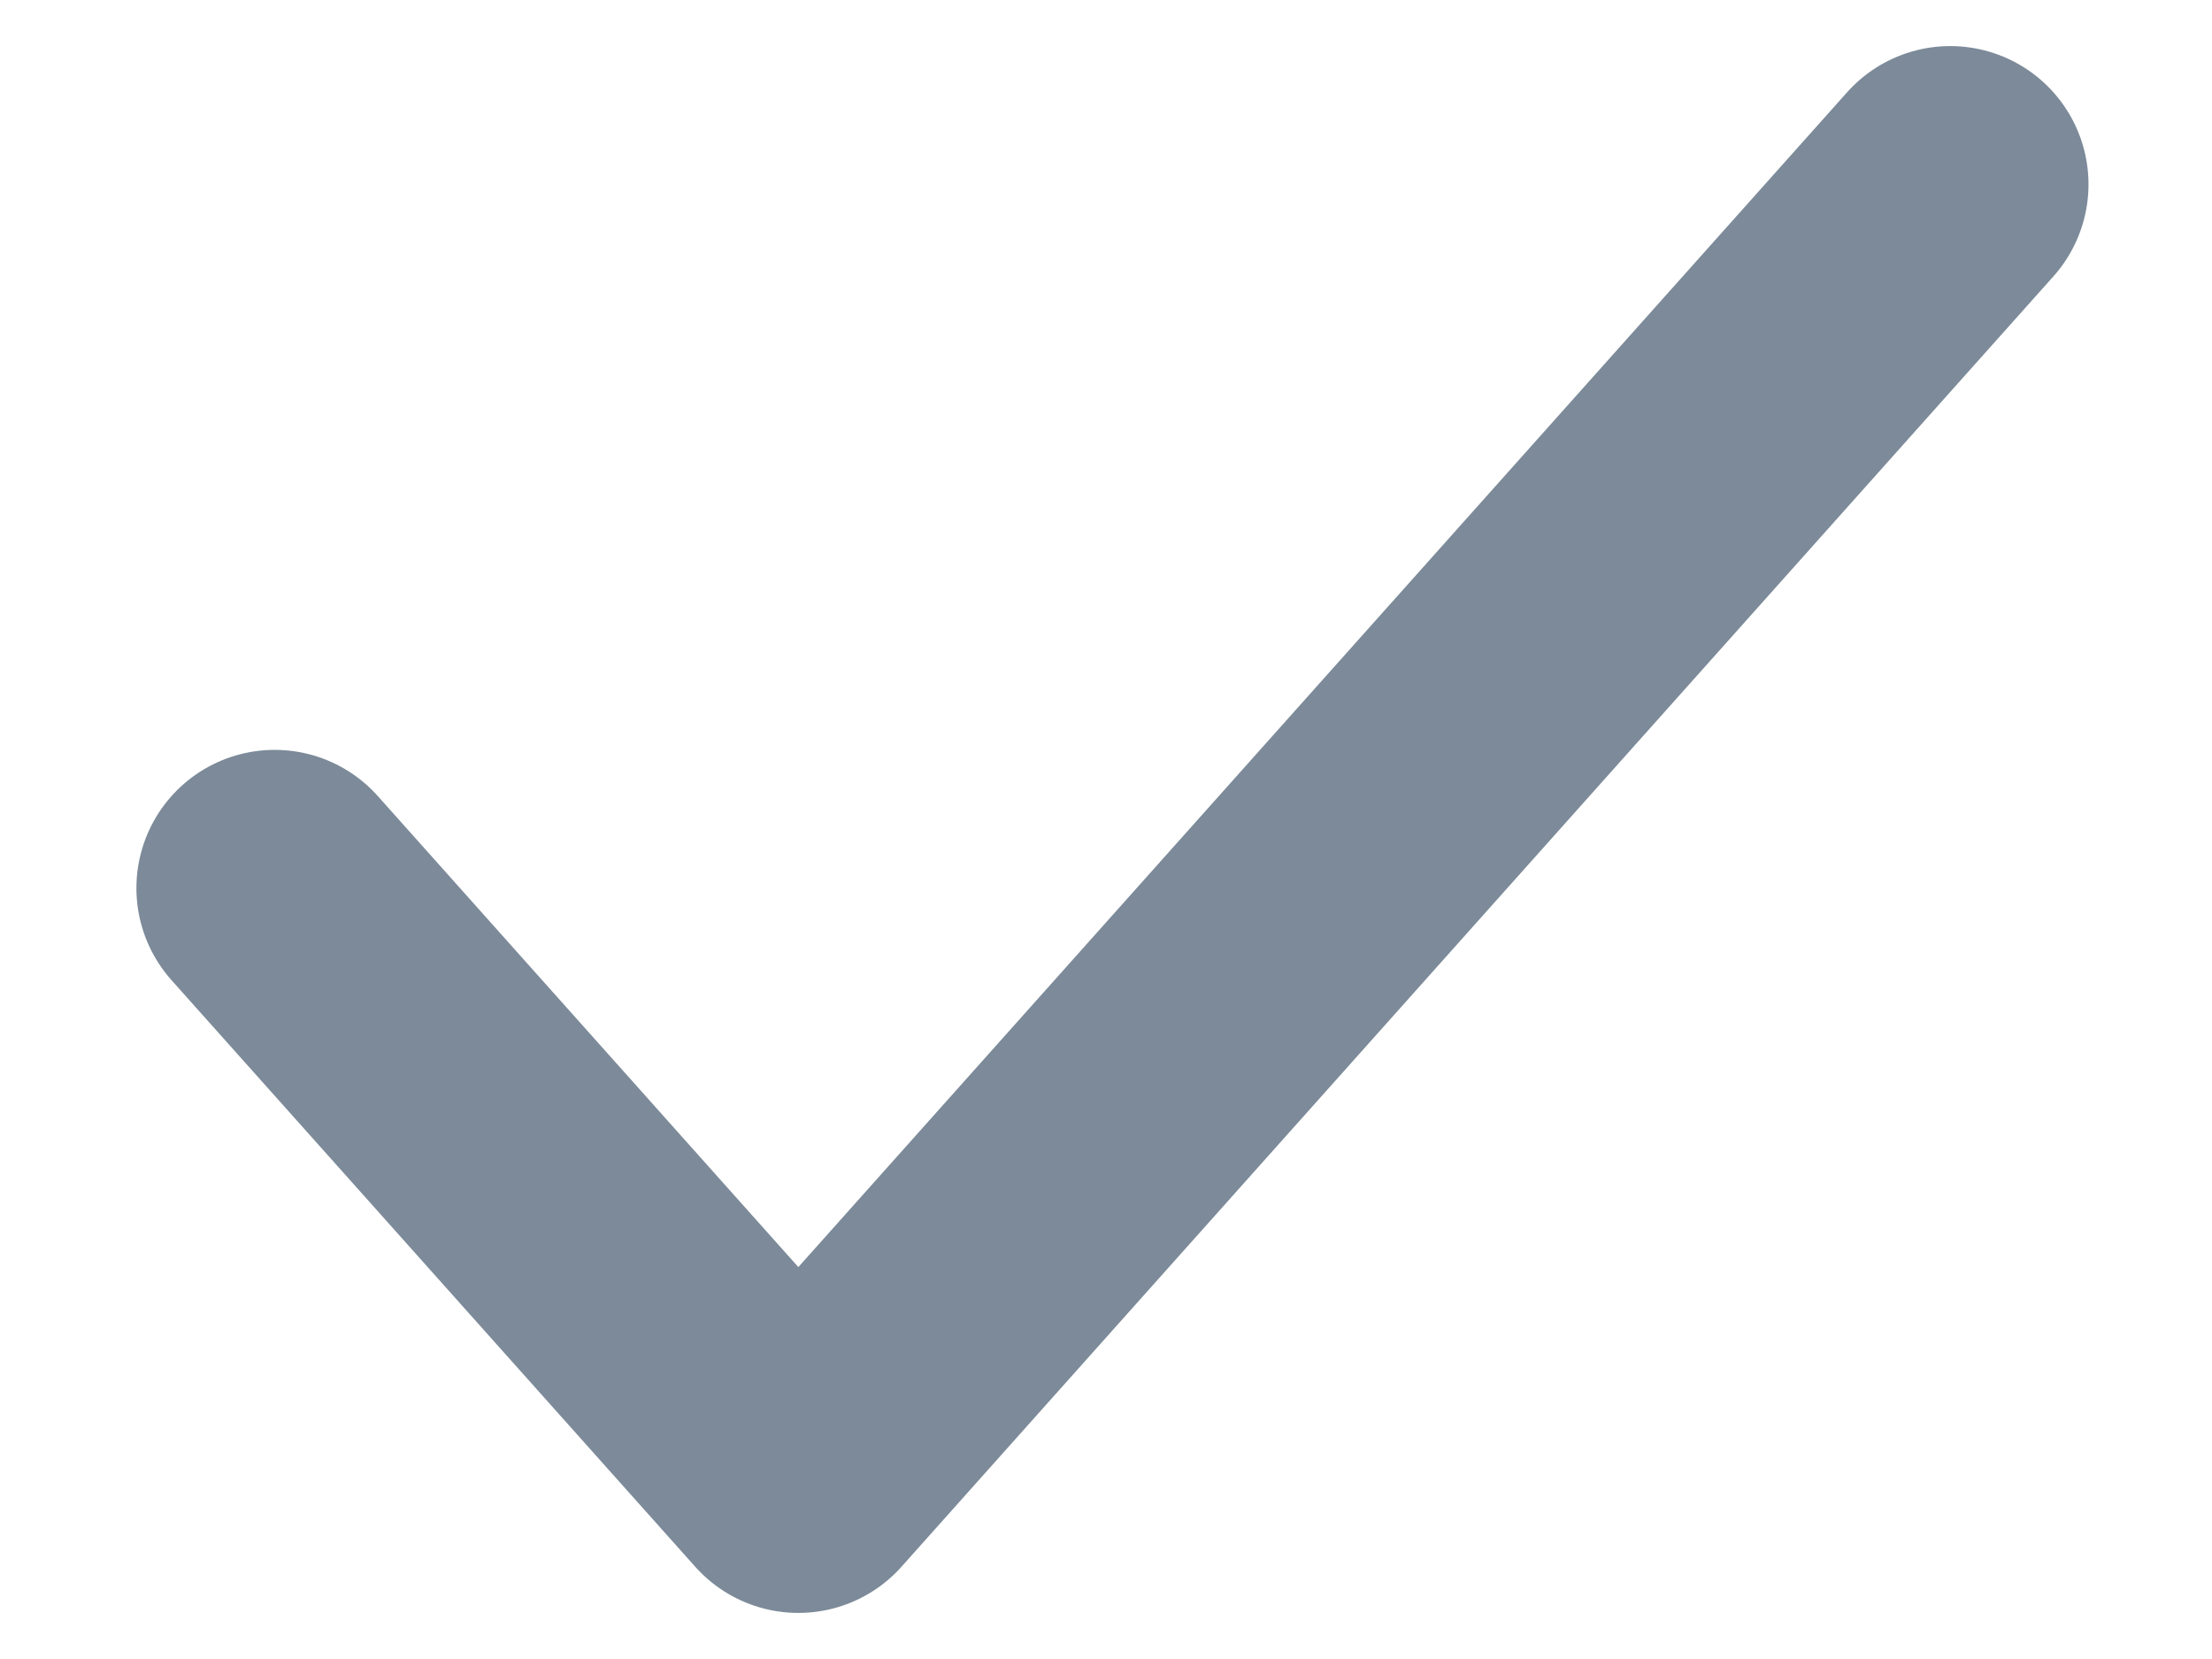
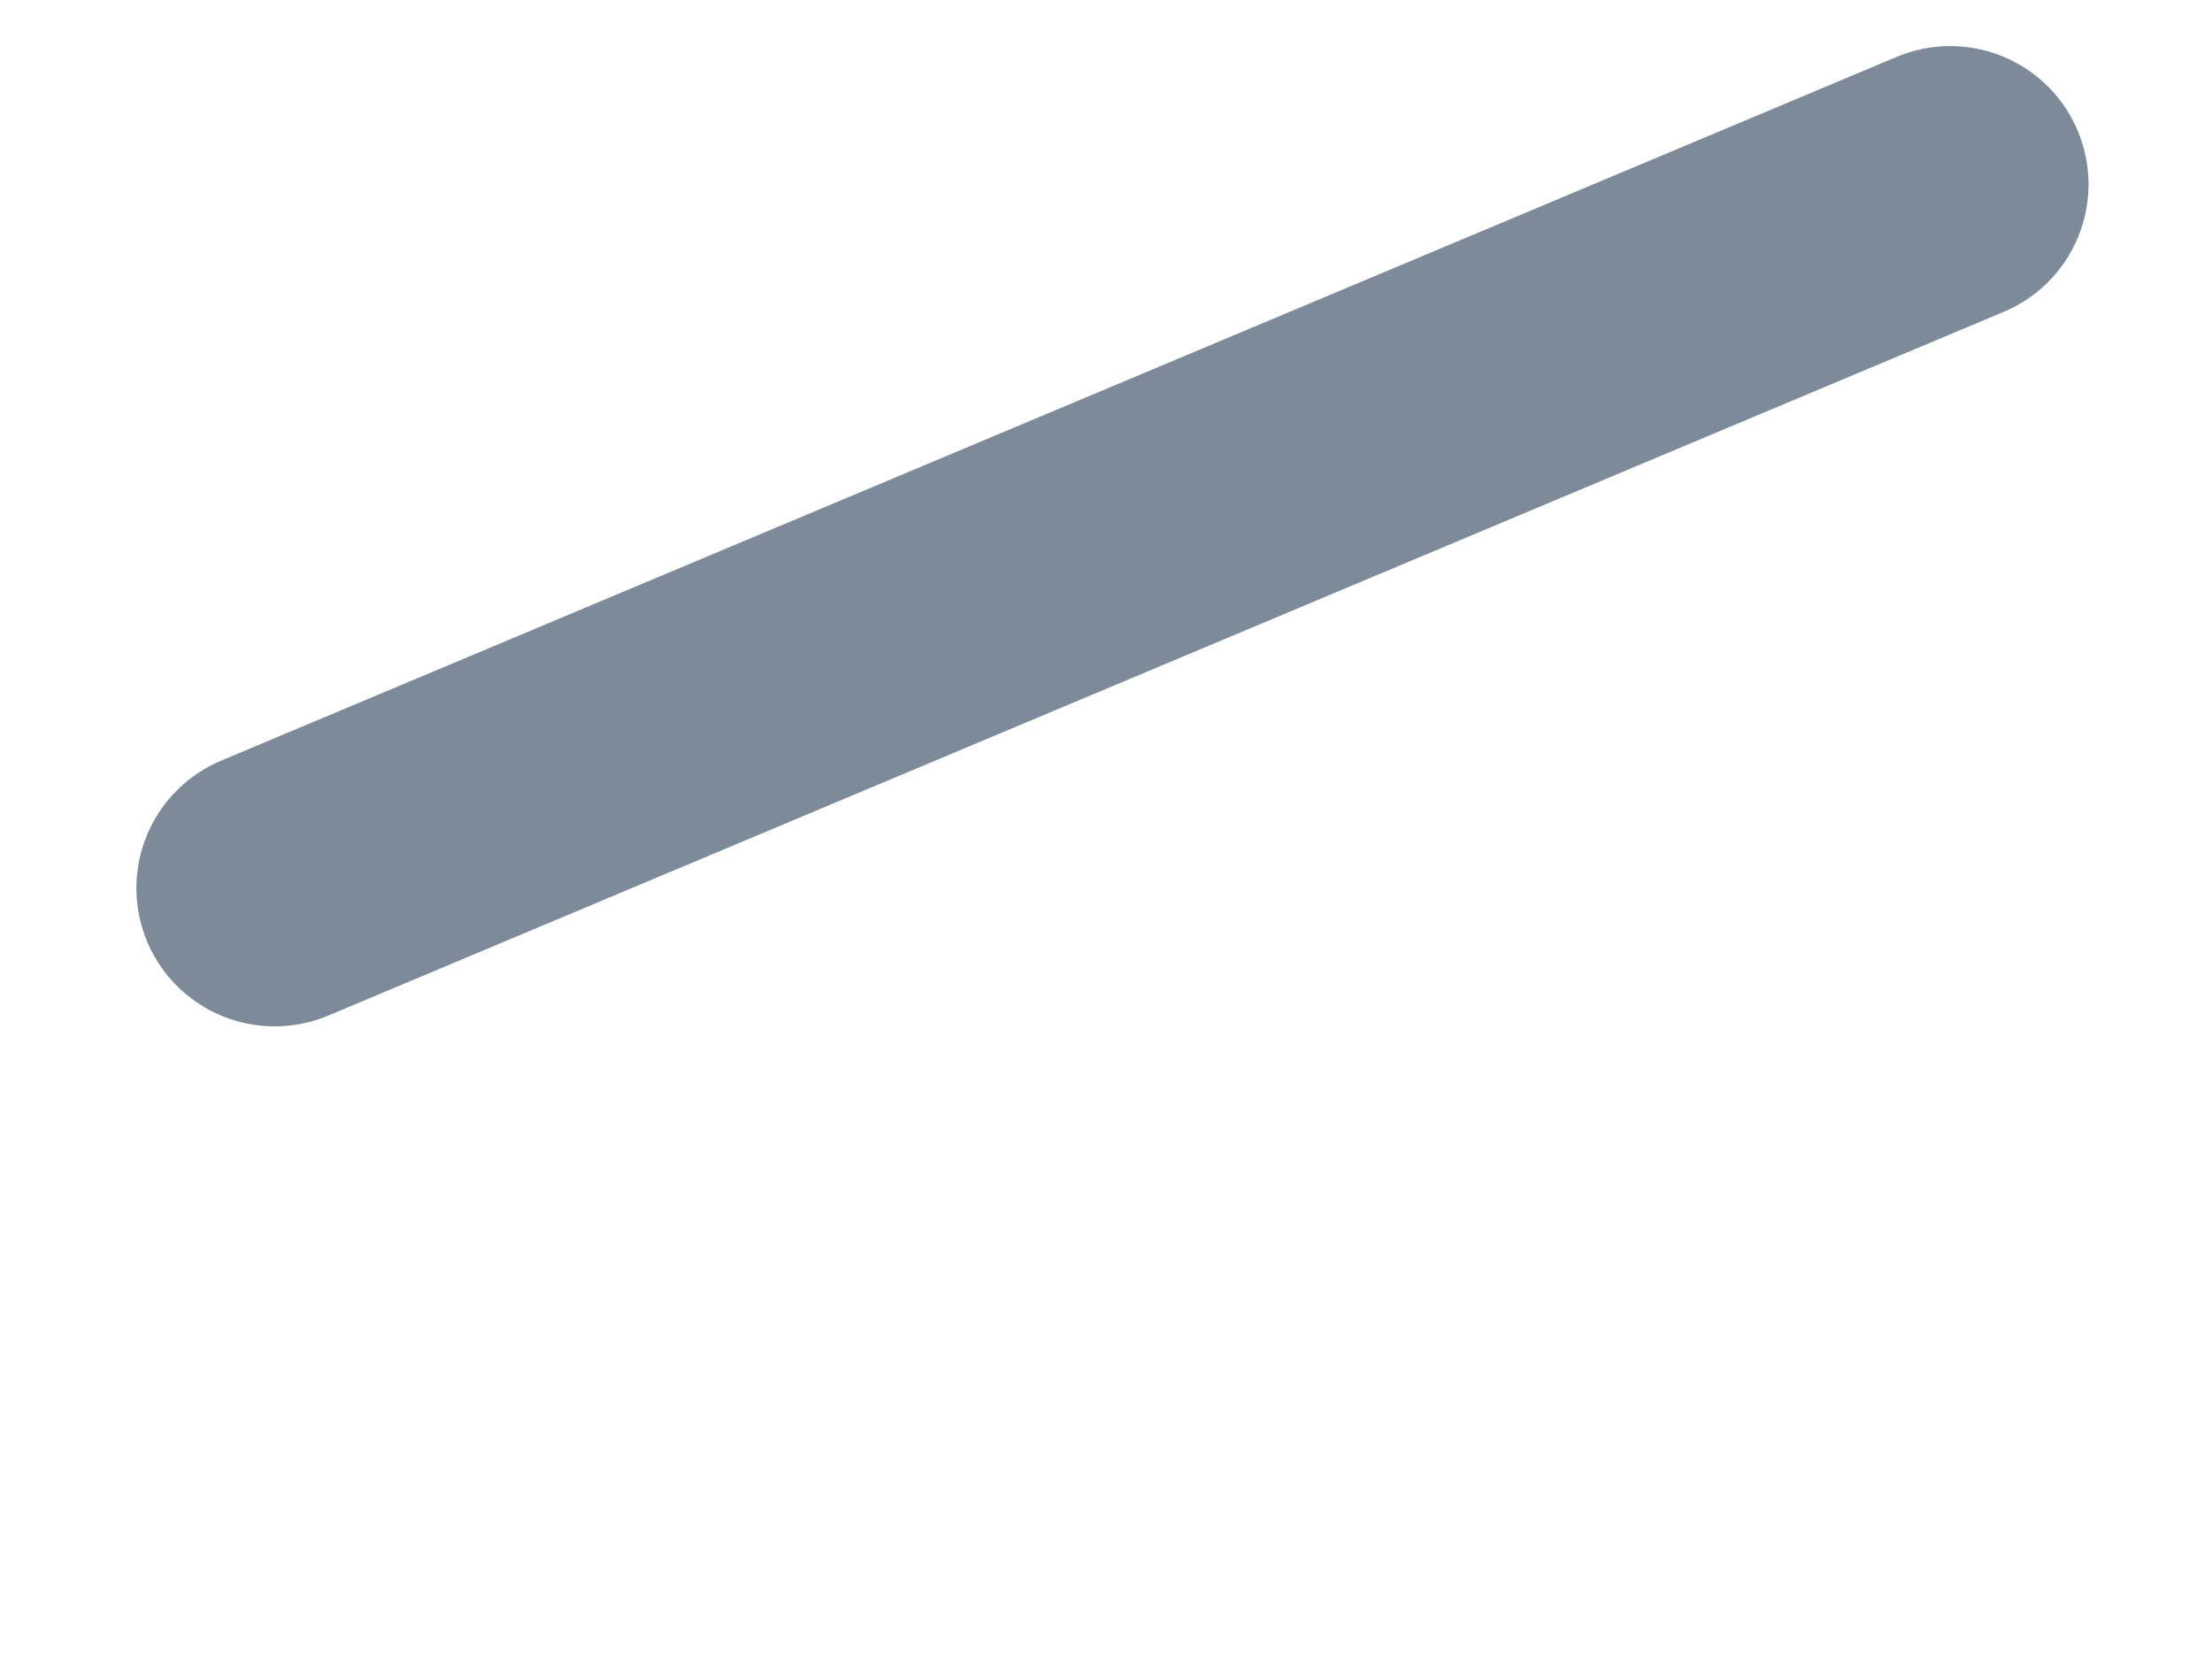
<svg xmlns="http://www.w3.org/2000/svg" width="12" height="9" viewBox="0 0 12 9" fill="none">
-   <path d="M10.58 1L4.331 8L1.49 4.818" stroke="#7C8A99" stroke-width="1.5" stroke-miterlimit="10" stroke-linecap="round" stroke-linejoin="round" />
+   <path d="M10.58 1L1.49 4.818" stroke="#7C8A99" stroke-width="1.5" stroke-miterlimit="10" stroke-linecap="round" stroke-linejoin="round" />
</svg>